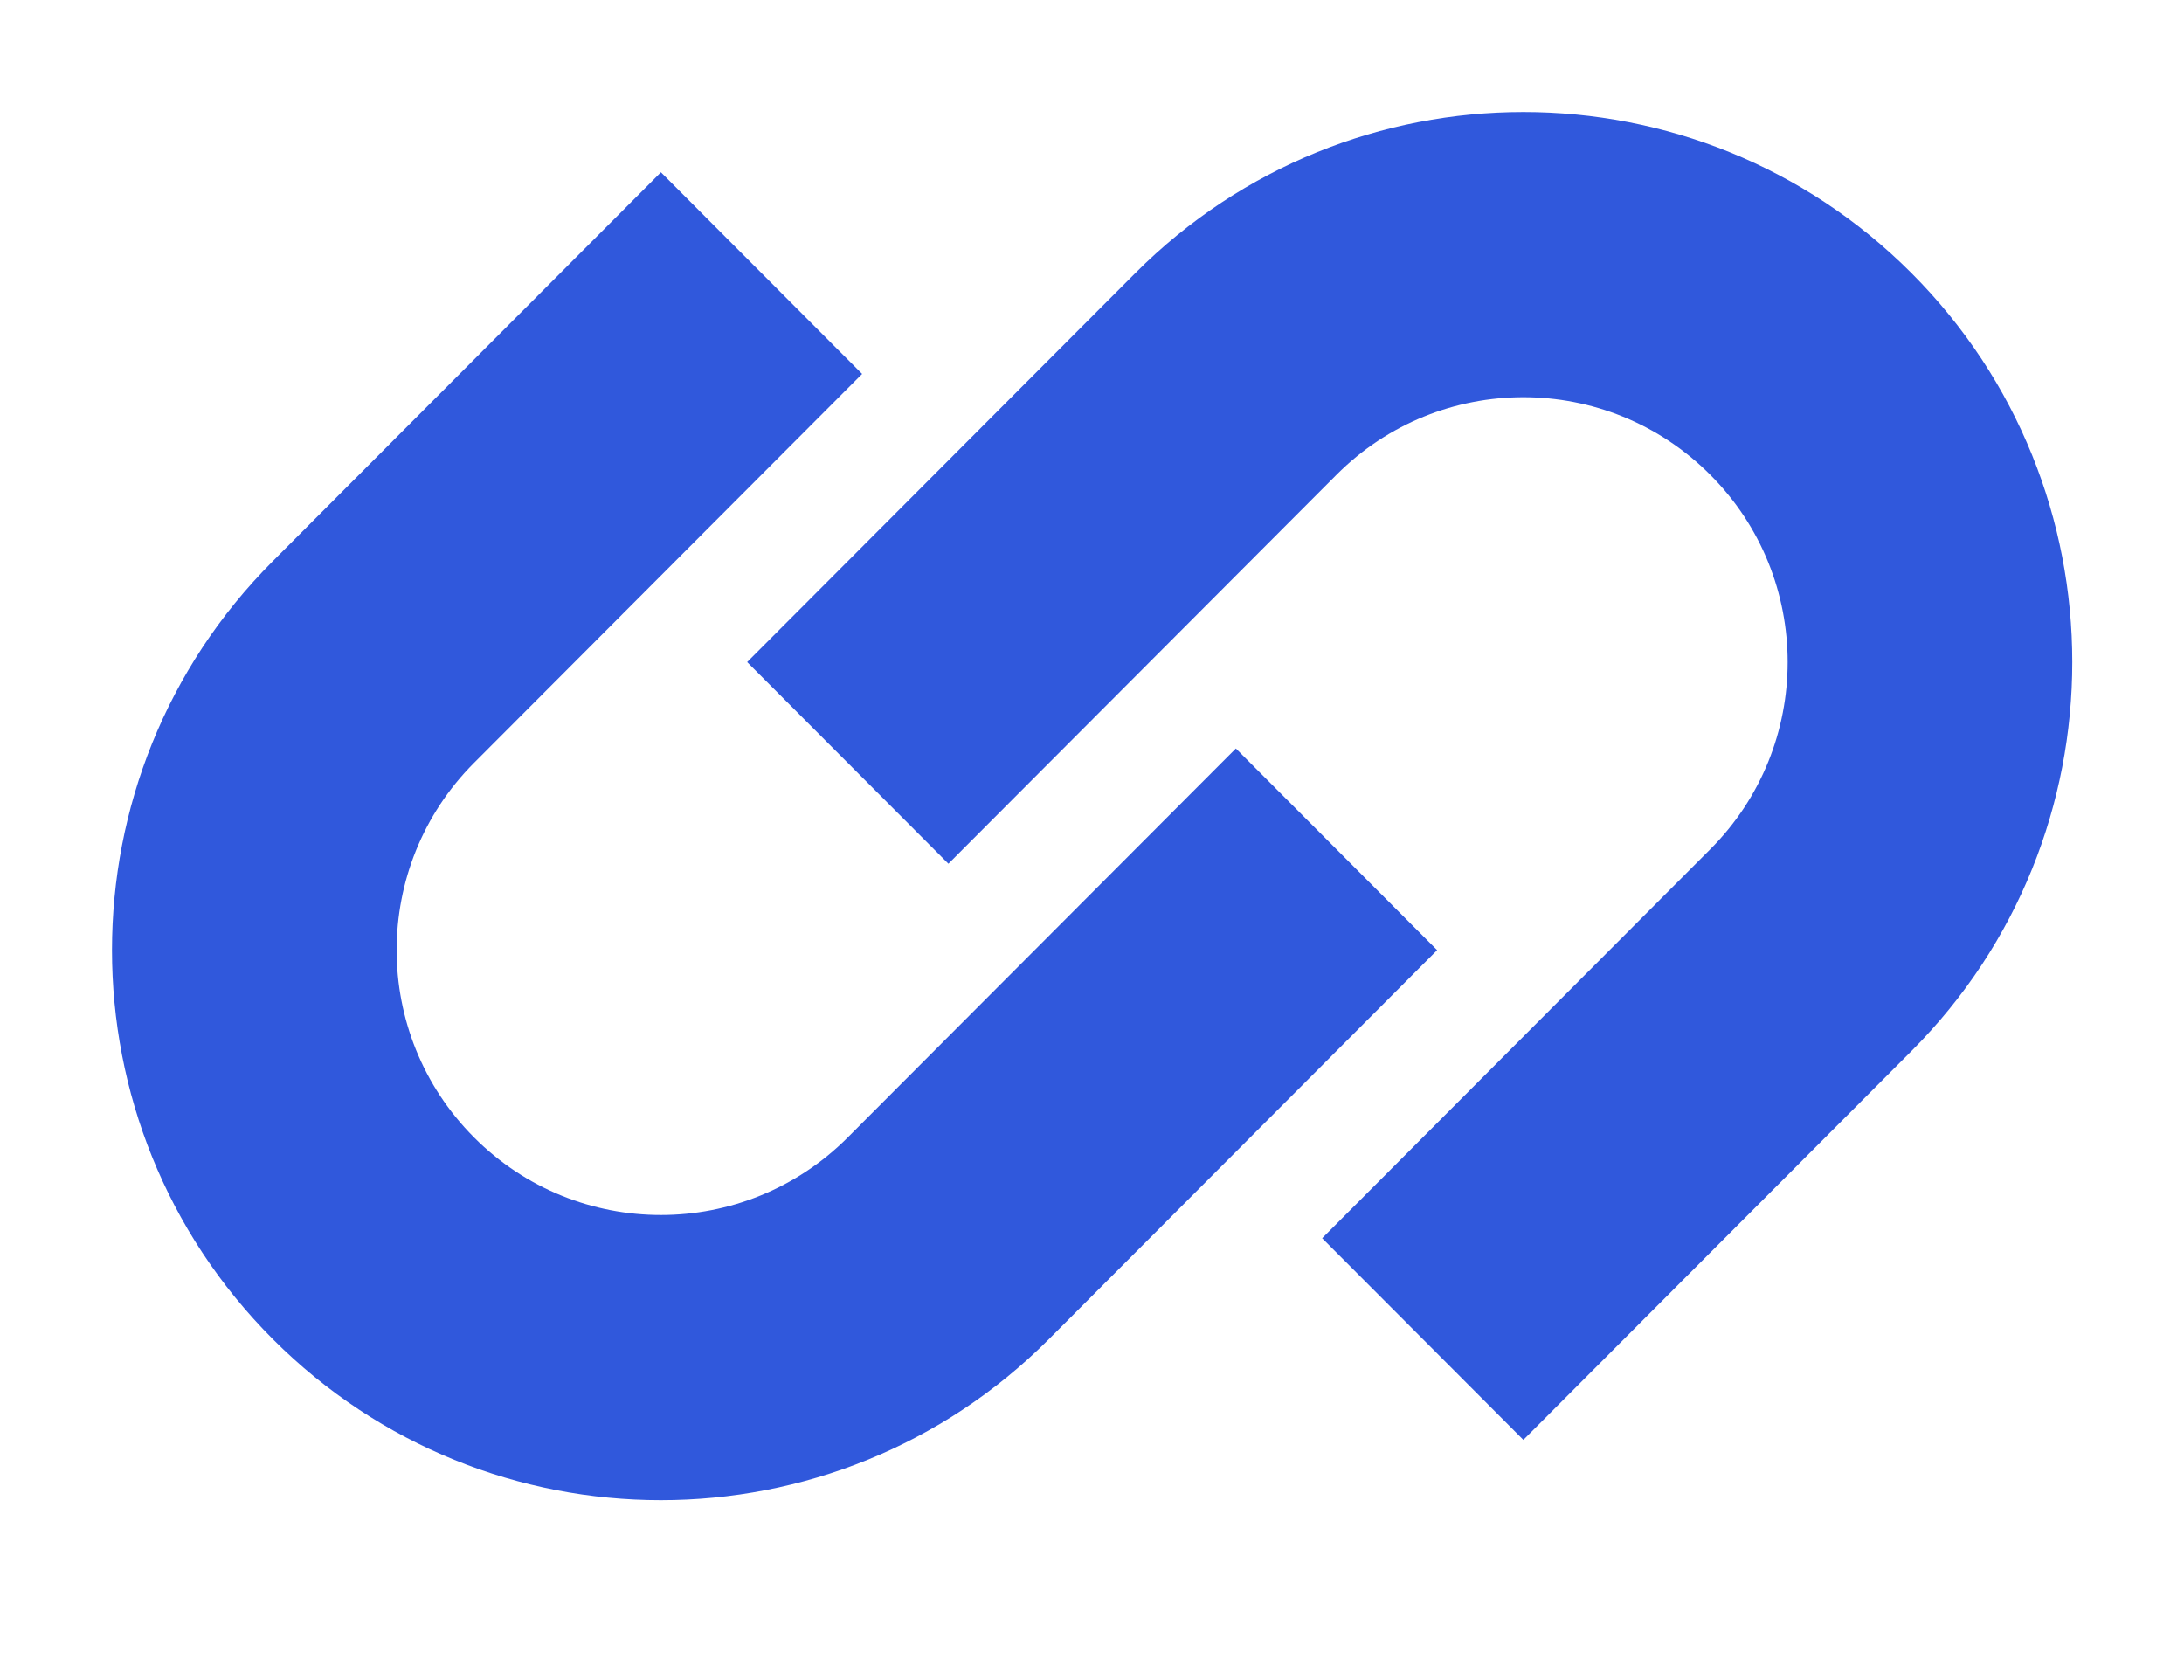
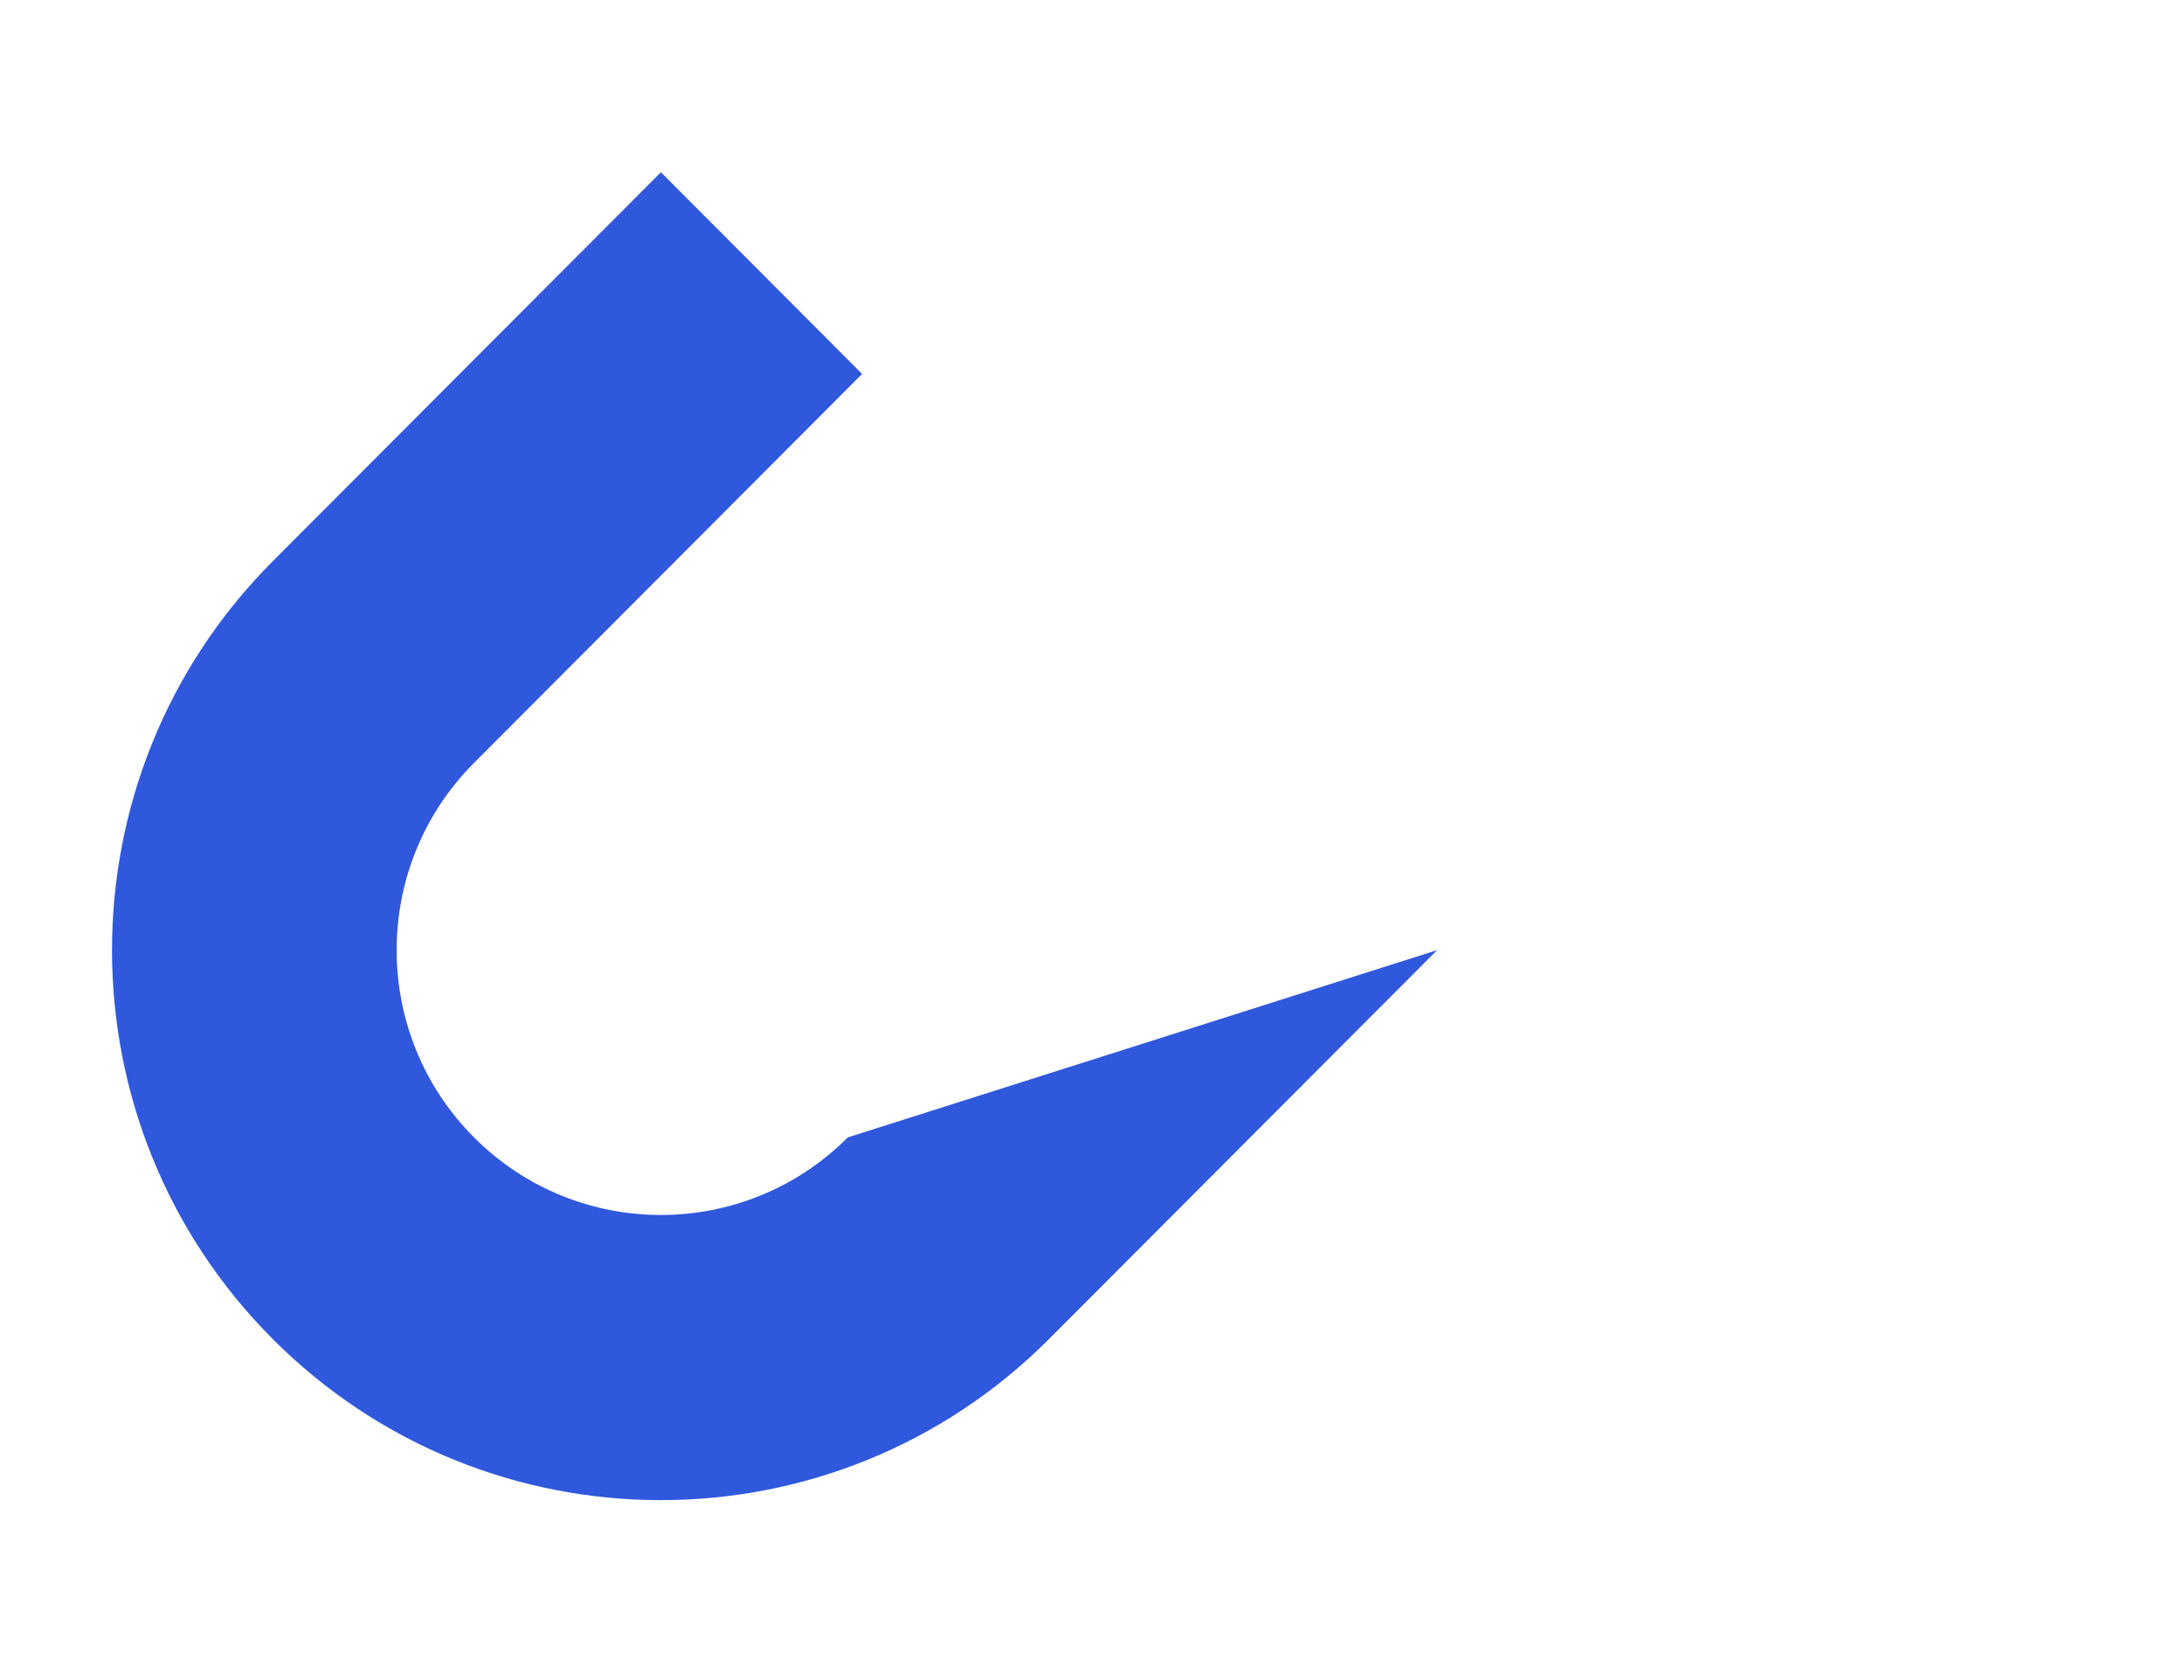
<svg xmlns="http://www.w3.org/2000/svg" width="39" height="30" viewBox="0 0 39 30" fill="none">
-   <path fill-rule="evenodd" clip-rule="evenodd" d="M15.395 6.677L8.465 13.622C6.622 15.469 6.622 18.463 8.465 20.31C10.307 22.157 13.296 22.157 15.139 20.31L22.069 13.365L25.663 16.966L18.732 23.911C14.905 27.746 8.699 27.746 4.871 23.911C1.043 20.075 1.043 13.857 4.871 10.021L11.802 3.076L15.395 6.677Z" fill="#3058DC" />
-   <path fill-rule="evenodd" clip-rule="evenodd" d="M23.61 22.11L30.54 15.165C32.383 13.319 32.383 10.325 30.54 8.478C28.697 6.631 25.709 6.631 23.866 8.478L16.936 15.423L13.342 11.822L20.273 4.877C24.1 1.041 30.306 1.041 34.134 4.877C37.962 8.712 37.962 14.931 34.134 18.767L27.203 25.711L23.61 22.11Z" fill="#3058DC" />
+   <path fill-rule="evenodd" clip-rule="evenodd" d="M15.395 6.677L8.465 13.622C6.622 15.469 6.622 18.463 8.465 20.31C10.307 22.157 13.296 22.157 15.139 20.31L25.663 16.966L18.732 23.911C14.905 27.746 8.699 27.746 4.871 23.911C1.043 20.075 1.043 13.857 4.871 10.021L11.802 3.076L15.395 6.677Z" fill="#3058DC" />
</svg>